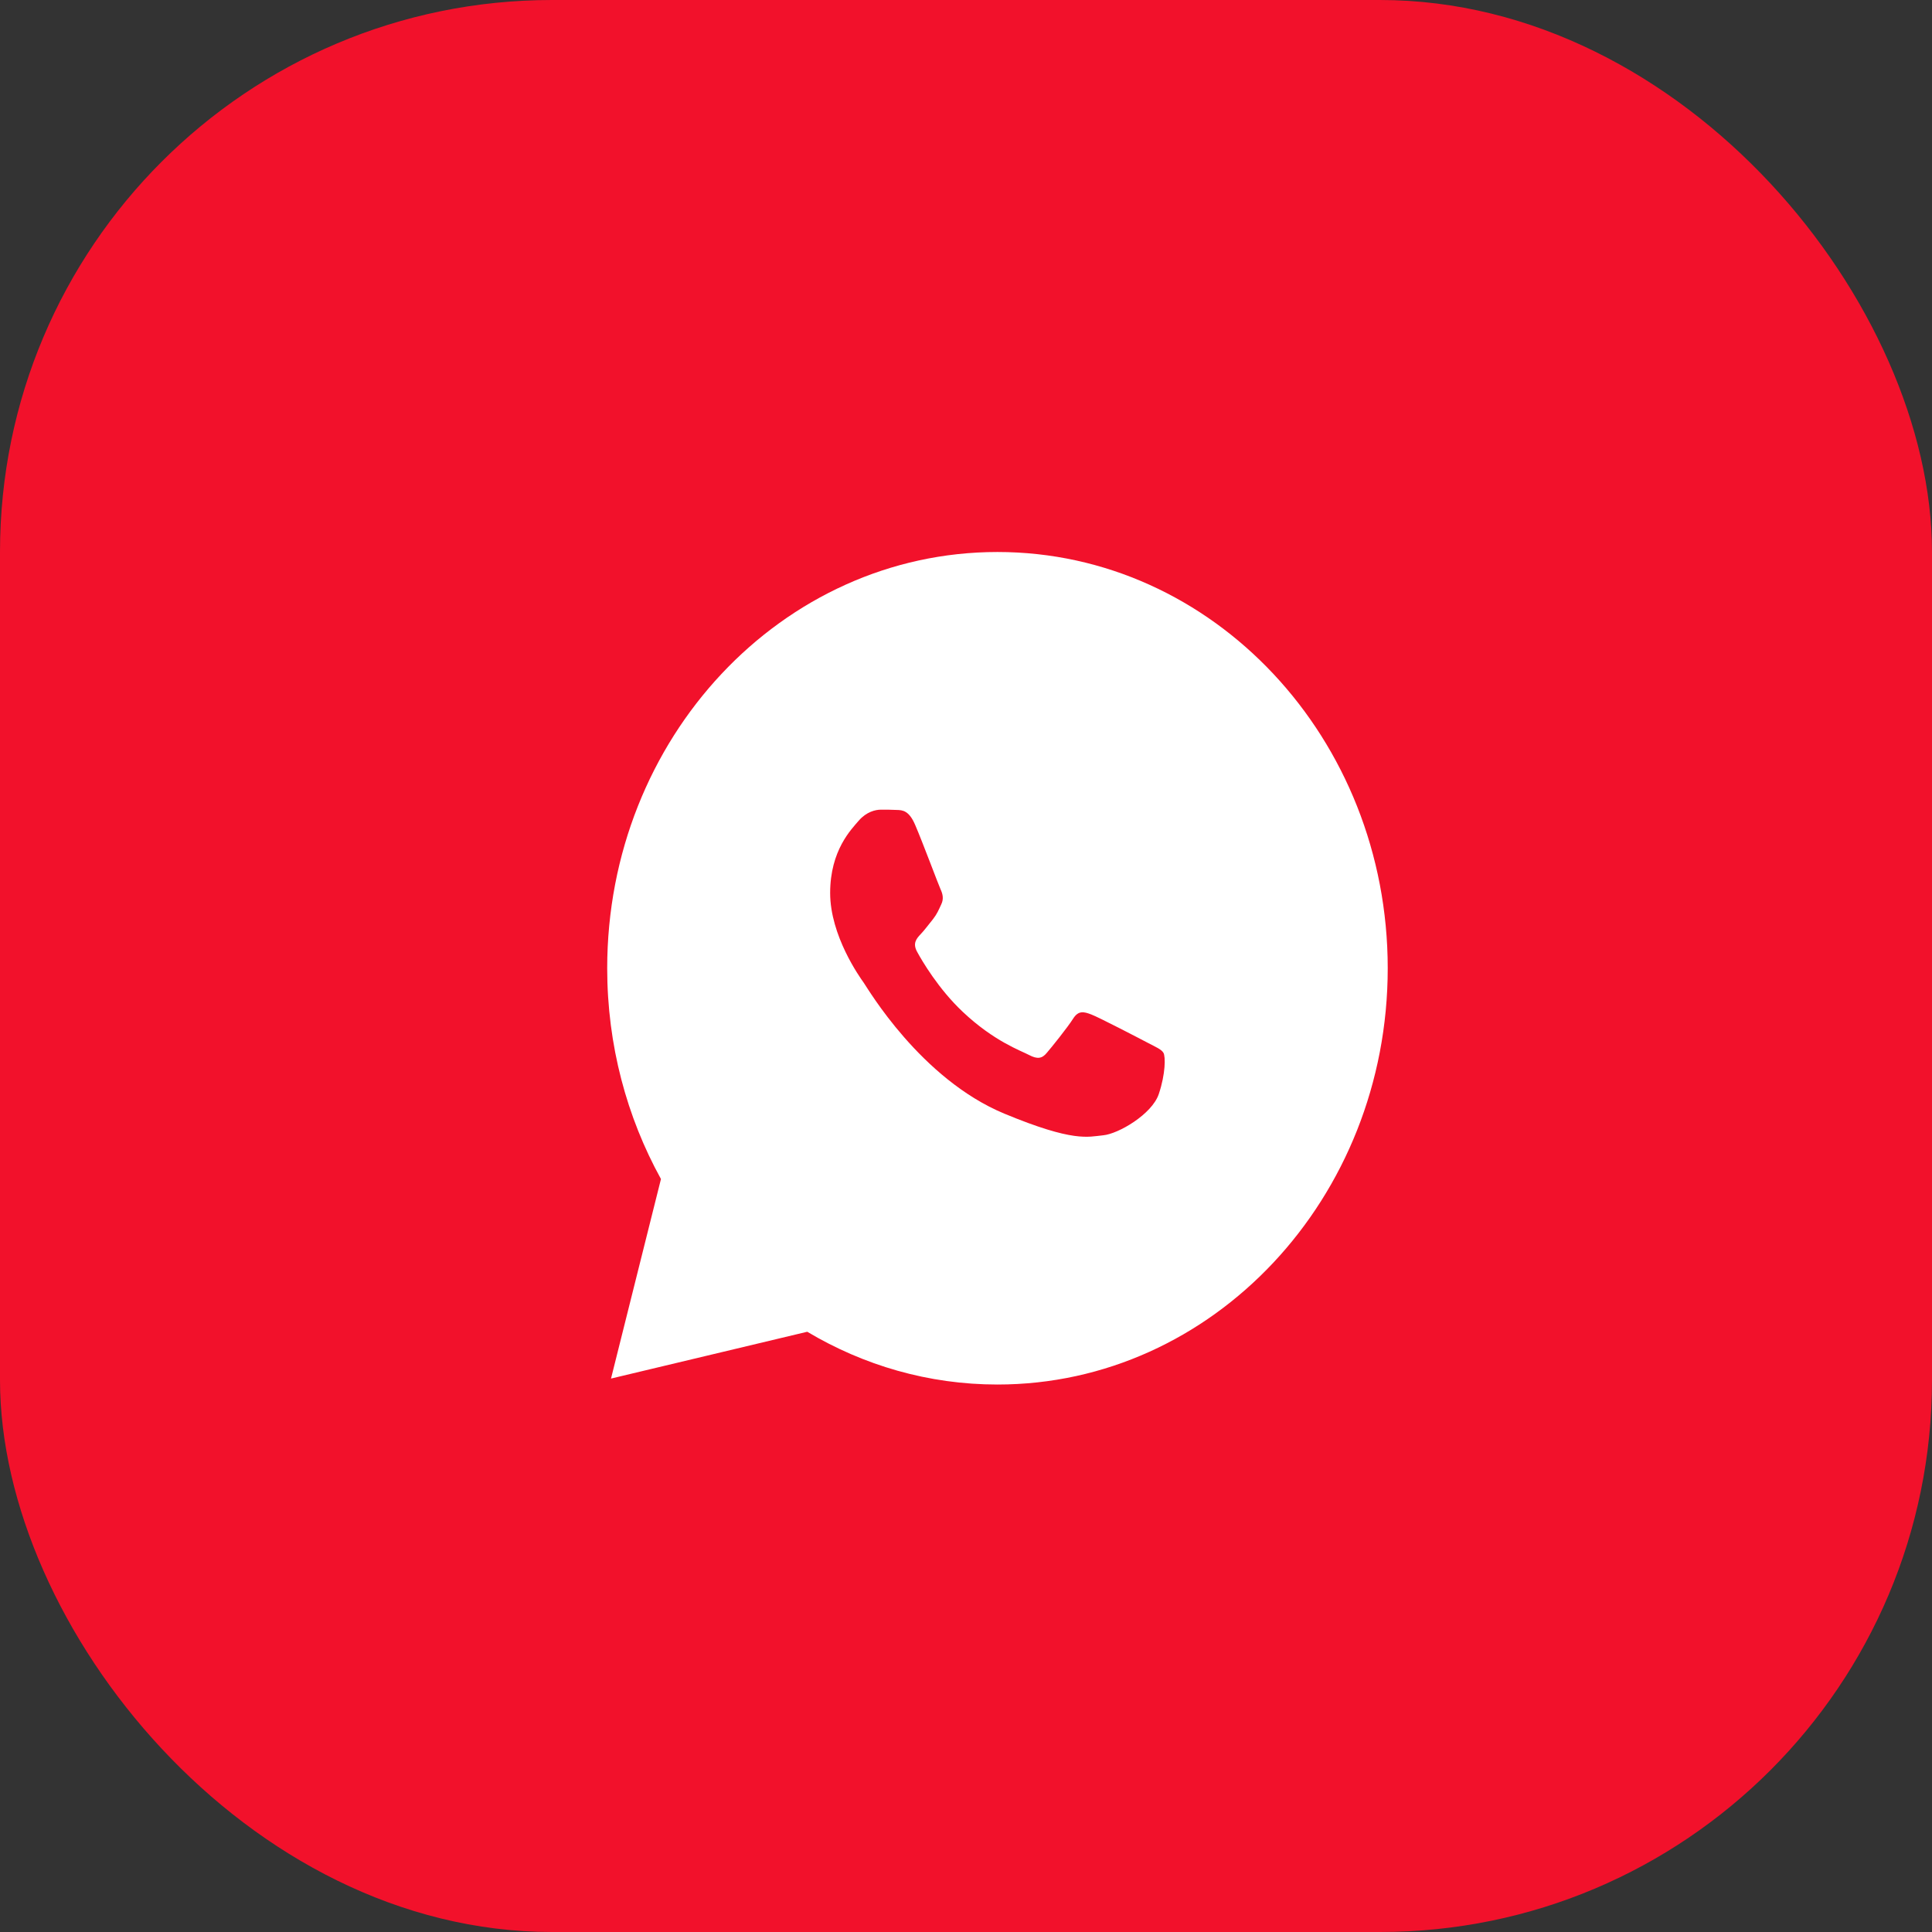
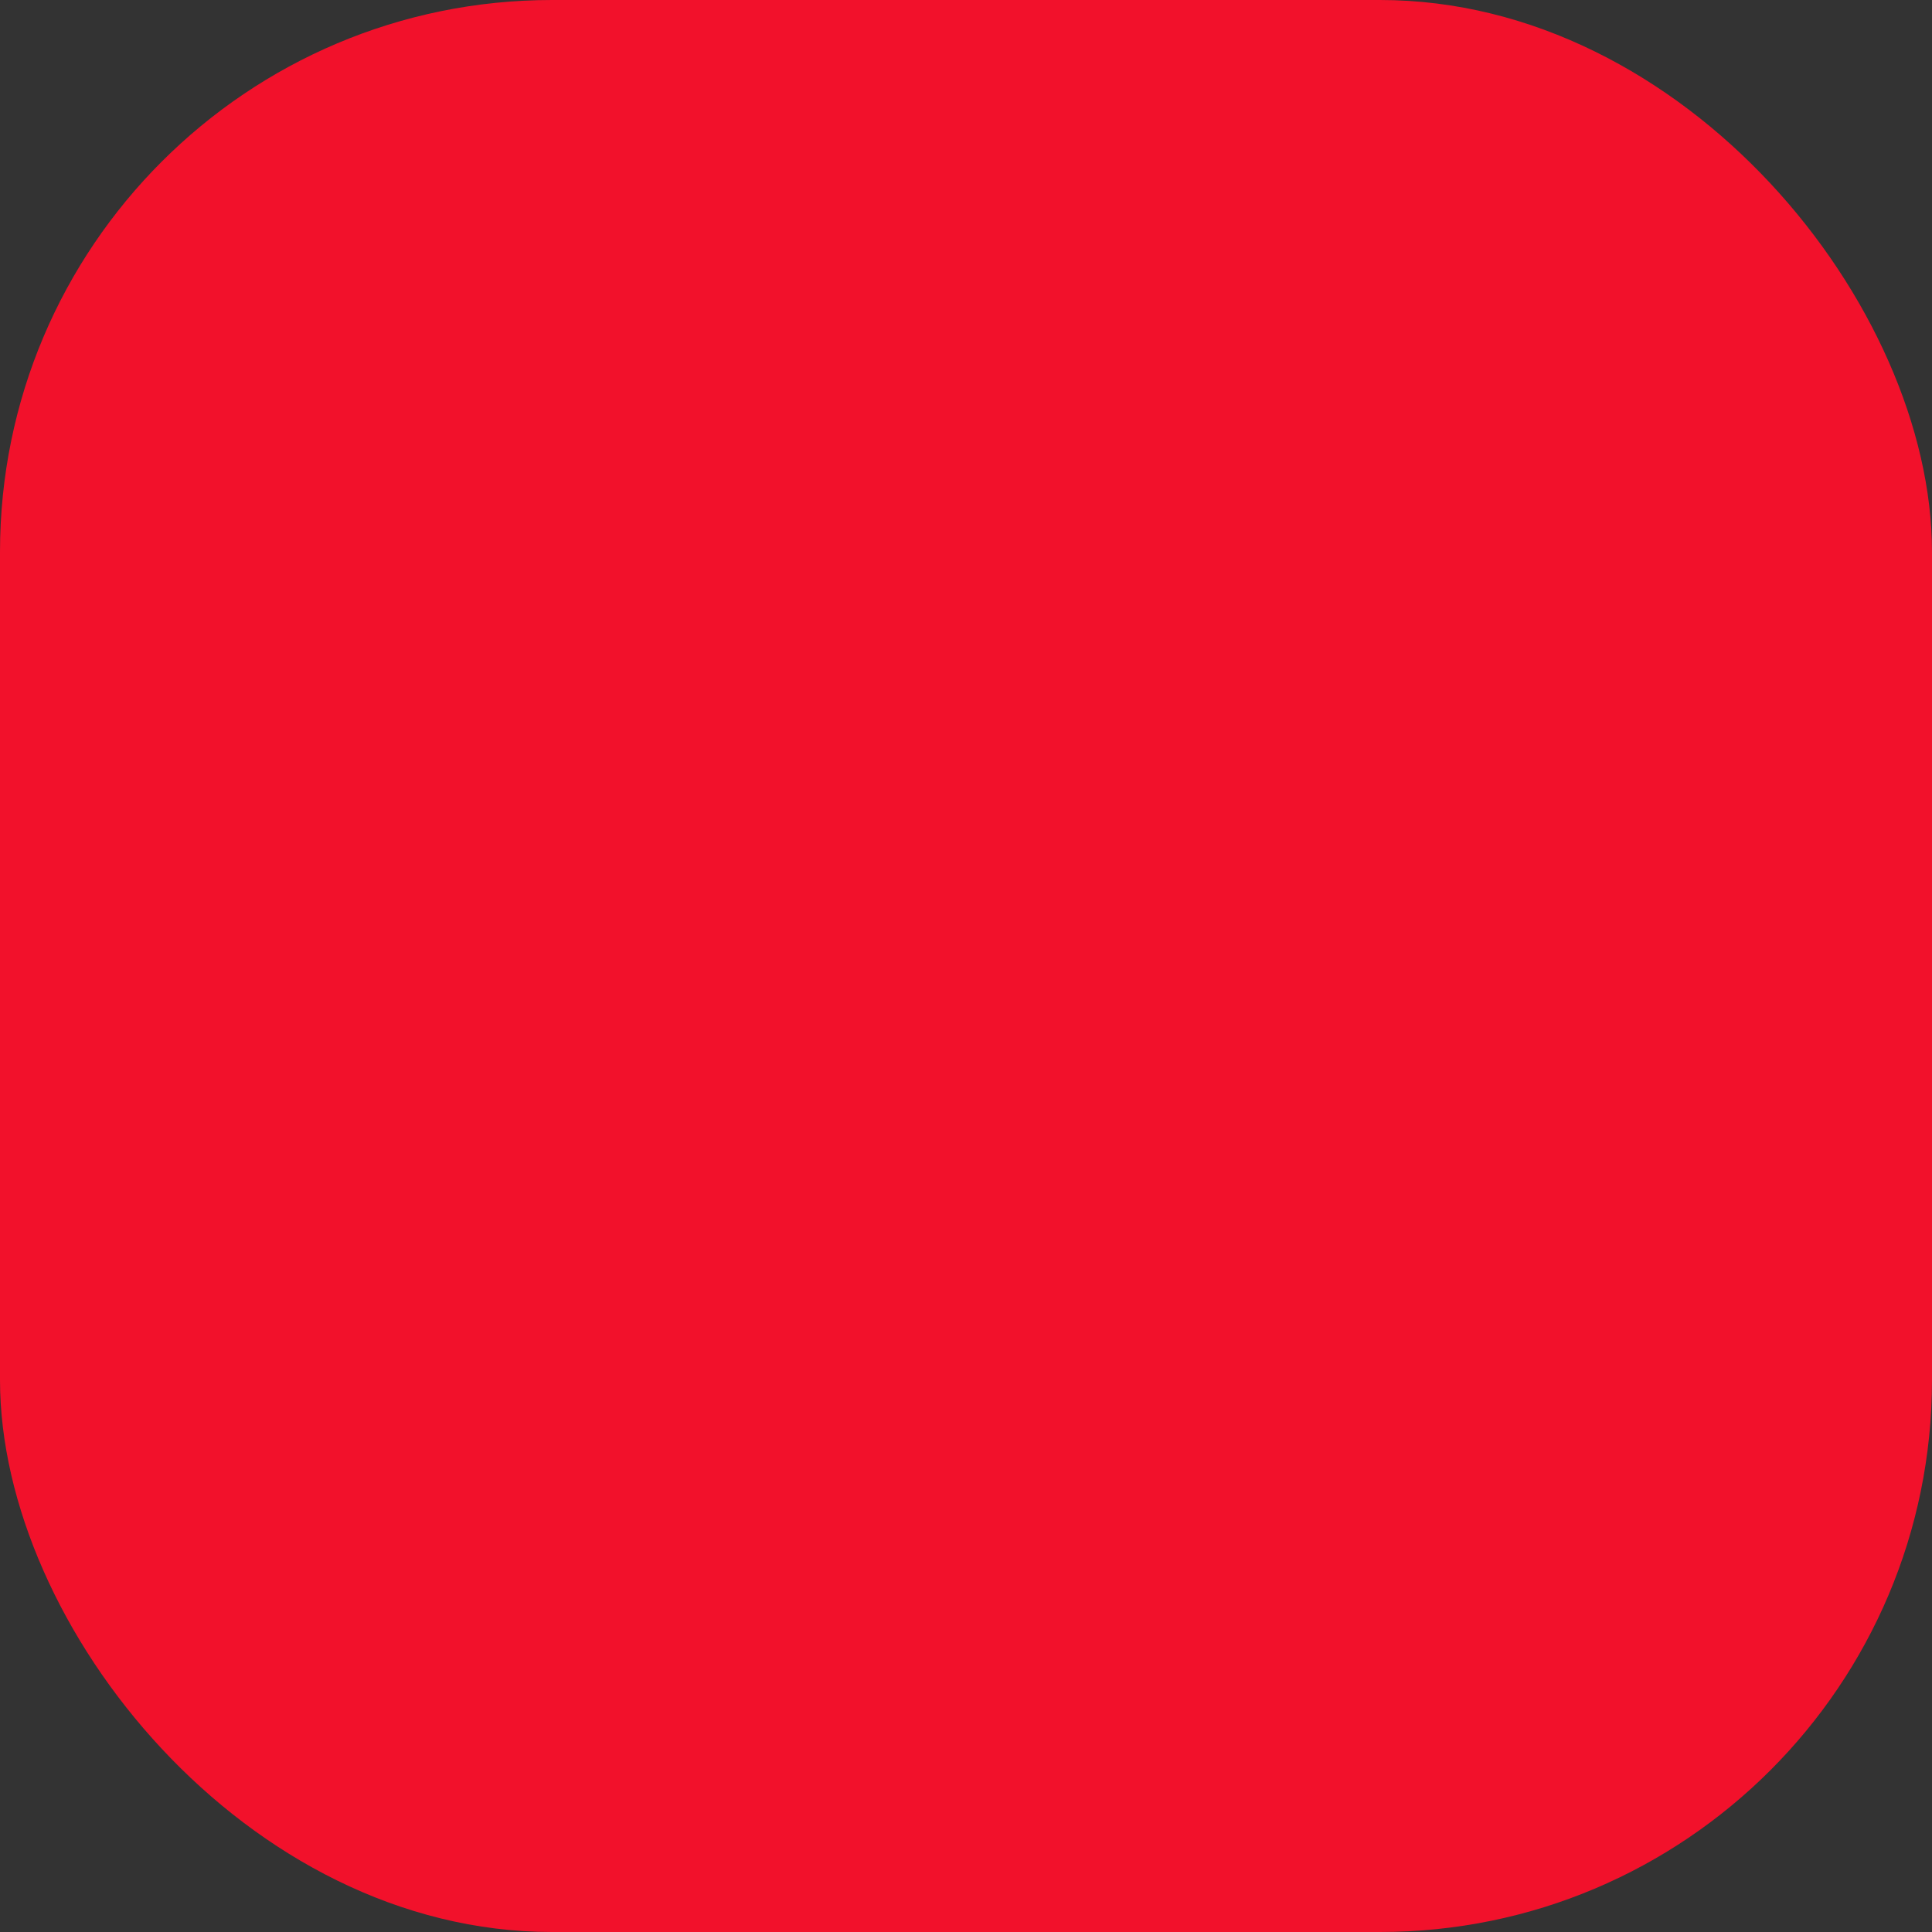
<svg xmlns="http://www.w3.org/2000/svg" width="35" height="35" viewBox="0 0 35 35" fill="none">
  <rect x="0" y="0" width="35" height="35" fill="#333333" stroke="none" />
  <rect width="35" height="35" rx="10" fill="#F2112B" />
-   <path d="M18.07 10C21.974 10 25.14 13.376 25.14 17.541C25.14 21.706 21.974 25.082 18.07 25.082C16.818 25.082 15.644 24.734 14.624 24.126L11.069 24.974L11.974 21.359C11.356 20.239 11 18.935 11 17.541C11 13.376 14.165 10 18.07 10ZM20.992 19.821C21.116 19.454 21.116 19.139 21.077 19.073C21.039 19.009 20.942 18.97 20.792 18.891C20.642 18.812 19.909 18.431 19.772 18.379C19.636 18.327 19.536 18.3 19.438 18.458C19.338 18.615 19.053 18.97 18.964 19.073C18.878 19.179 18.792 19.191 18.642 19.112C18.493 19.033 18.012 18.868 17.443 18.332C17 17.916 16.701 17.402 16.615 17.244C16.528 17.087 16.605 17.001 16.68 16.922C16.747 16.853 16.829 16.74 16.904 16.649C16.976 16.555 17.002 16.491 17.051 16.385C17.102 16.282 17.076 16.189 17.039 16.11C17.002 16.031 16.713 15.254 16.579 14.944C16.468 14.683 16.351 14.675 16.243 14.673C16.157 14.668 16.056 14.668 15.958 14.668C15.858 14.668 15.697 14.707 15.559 14.865C15.425 15.022 15.039 15.402 15.039 16.177C15.039 16.949 15.572 17.698 15.646 17.801C15.721 17.907 16.678 19.545 18.195 20.175C19.453 20.697 19.709 20.594 19.985 20.567C20.259 20.542 20.868 20.187 20.992 19.821Z" fill="white" />
</svg>